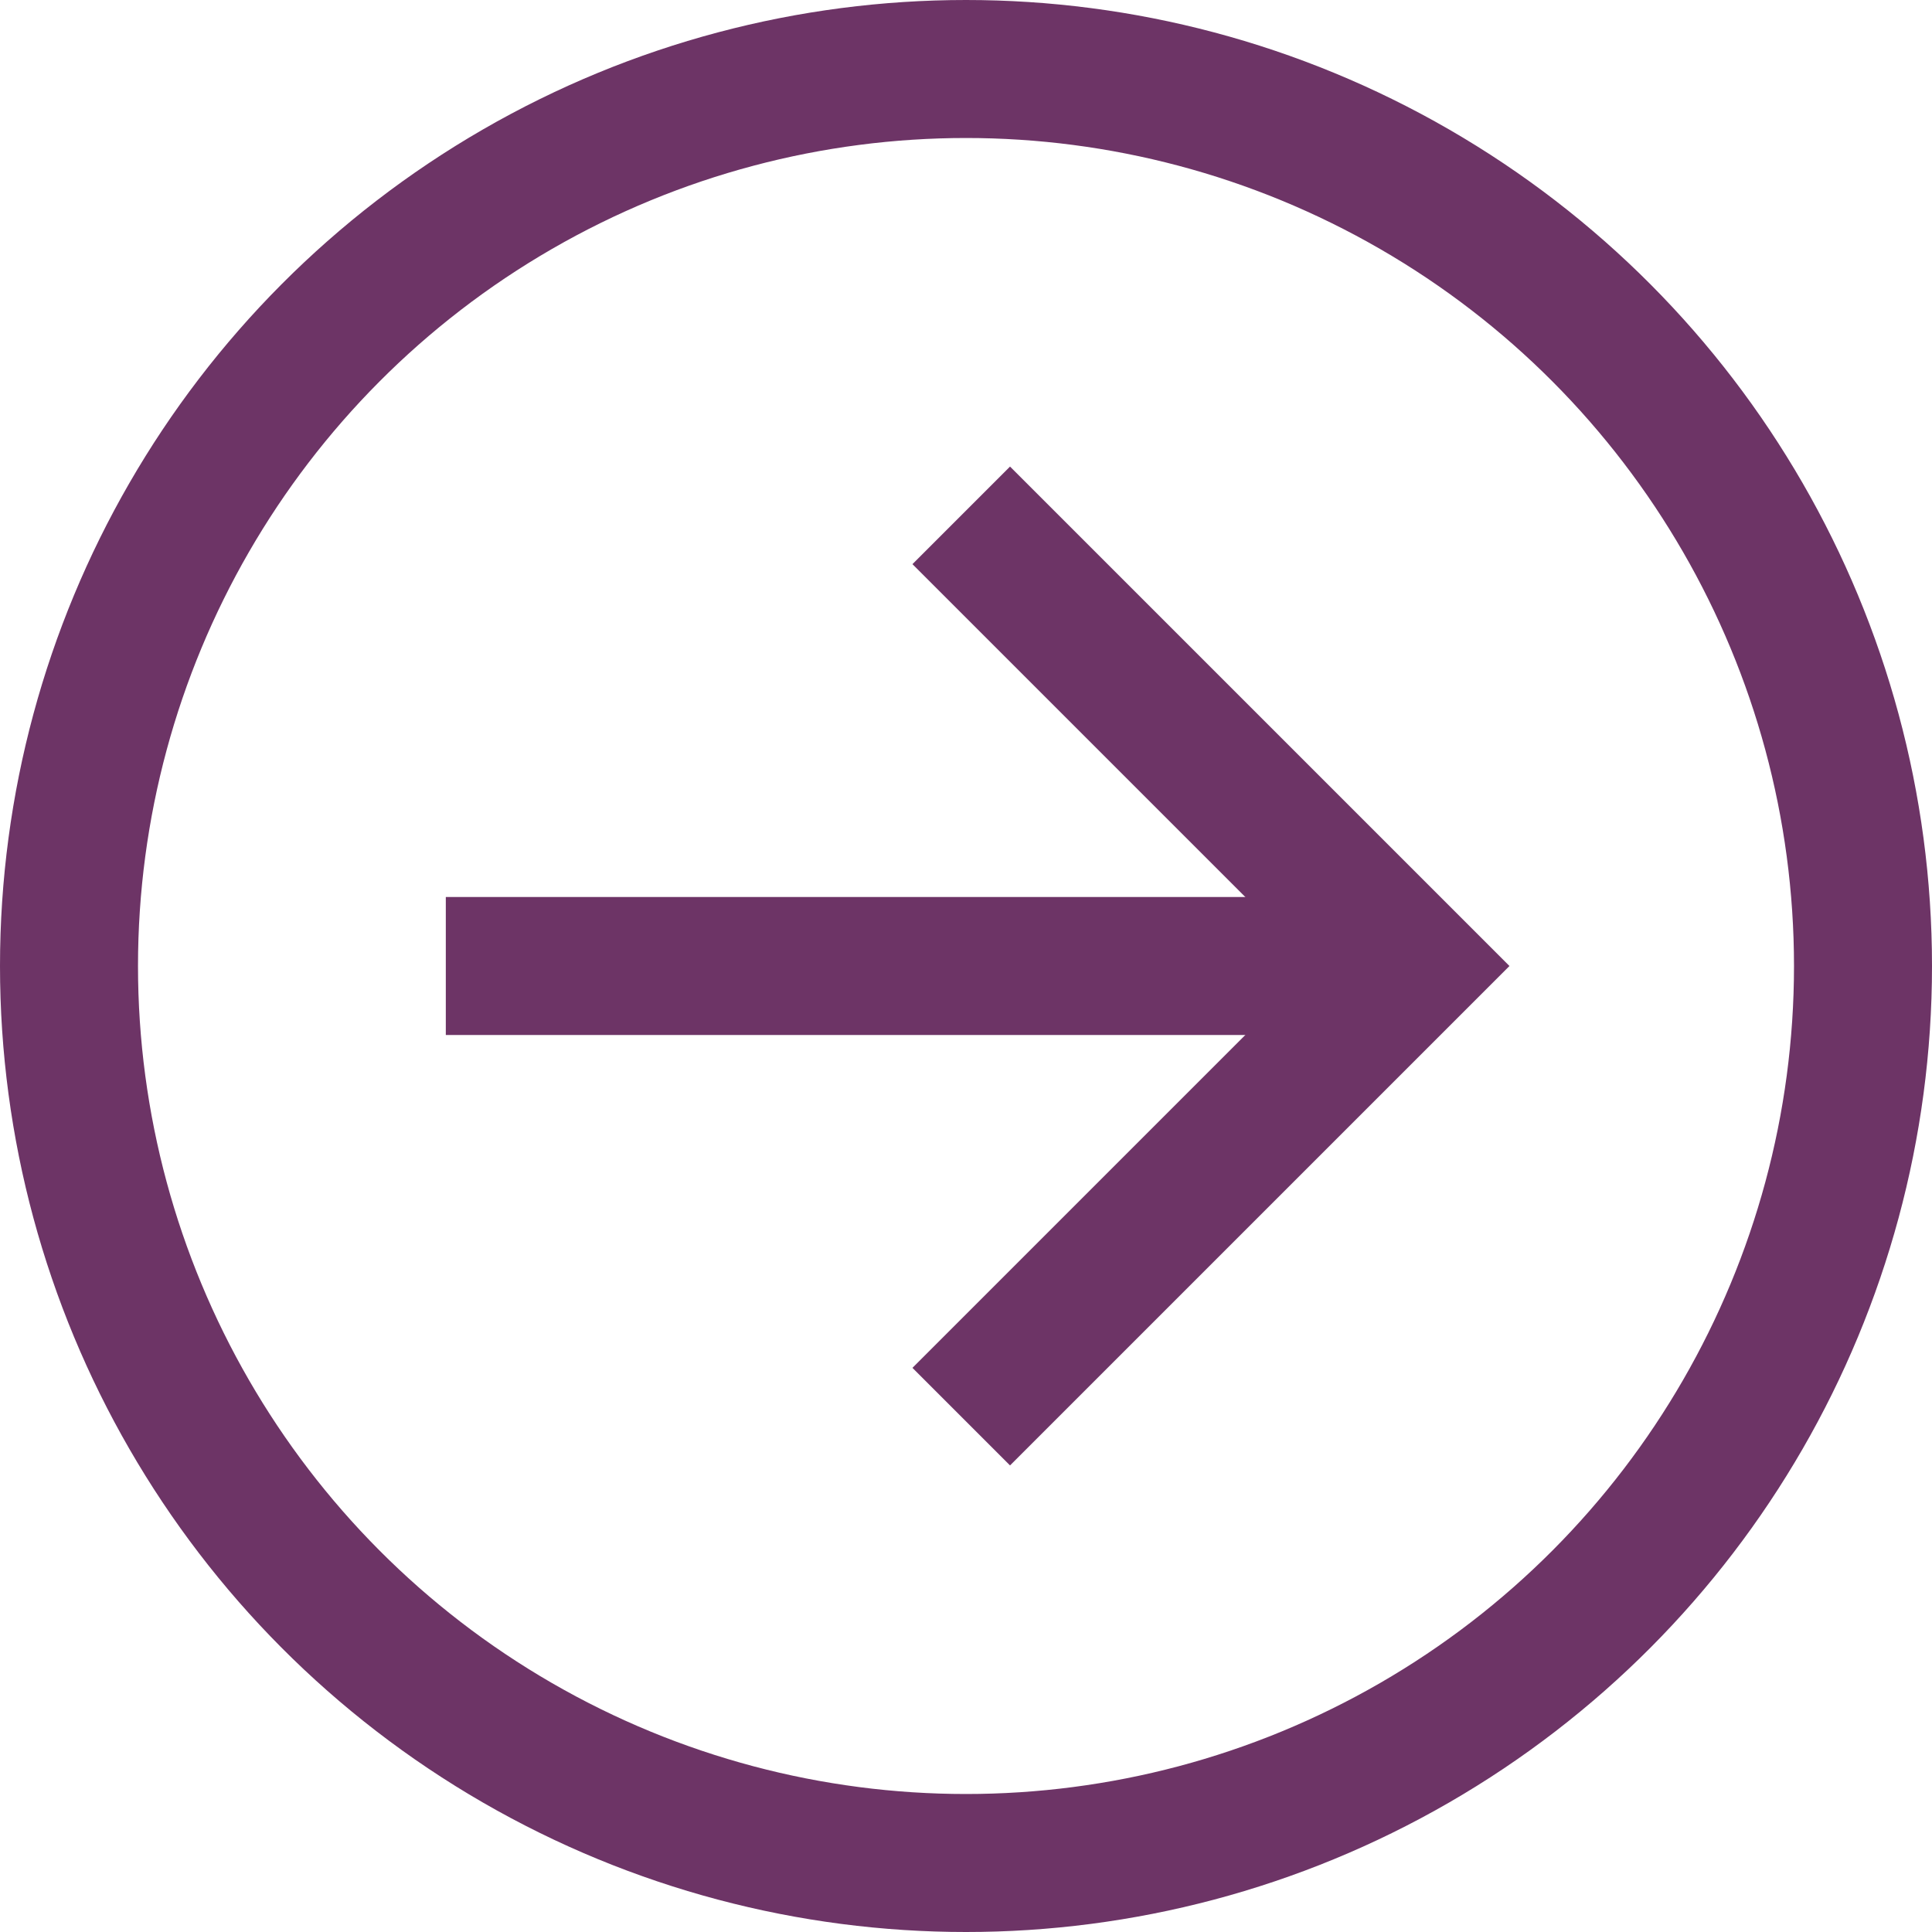
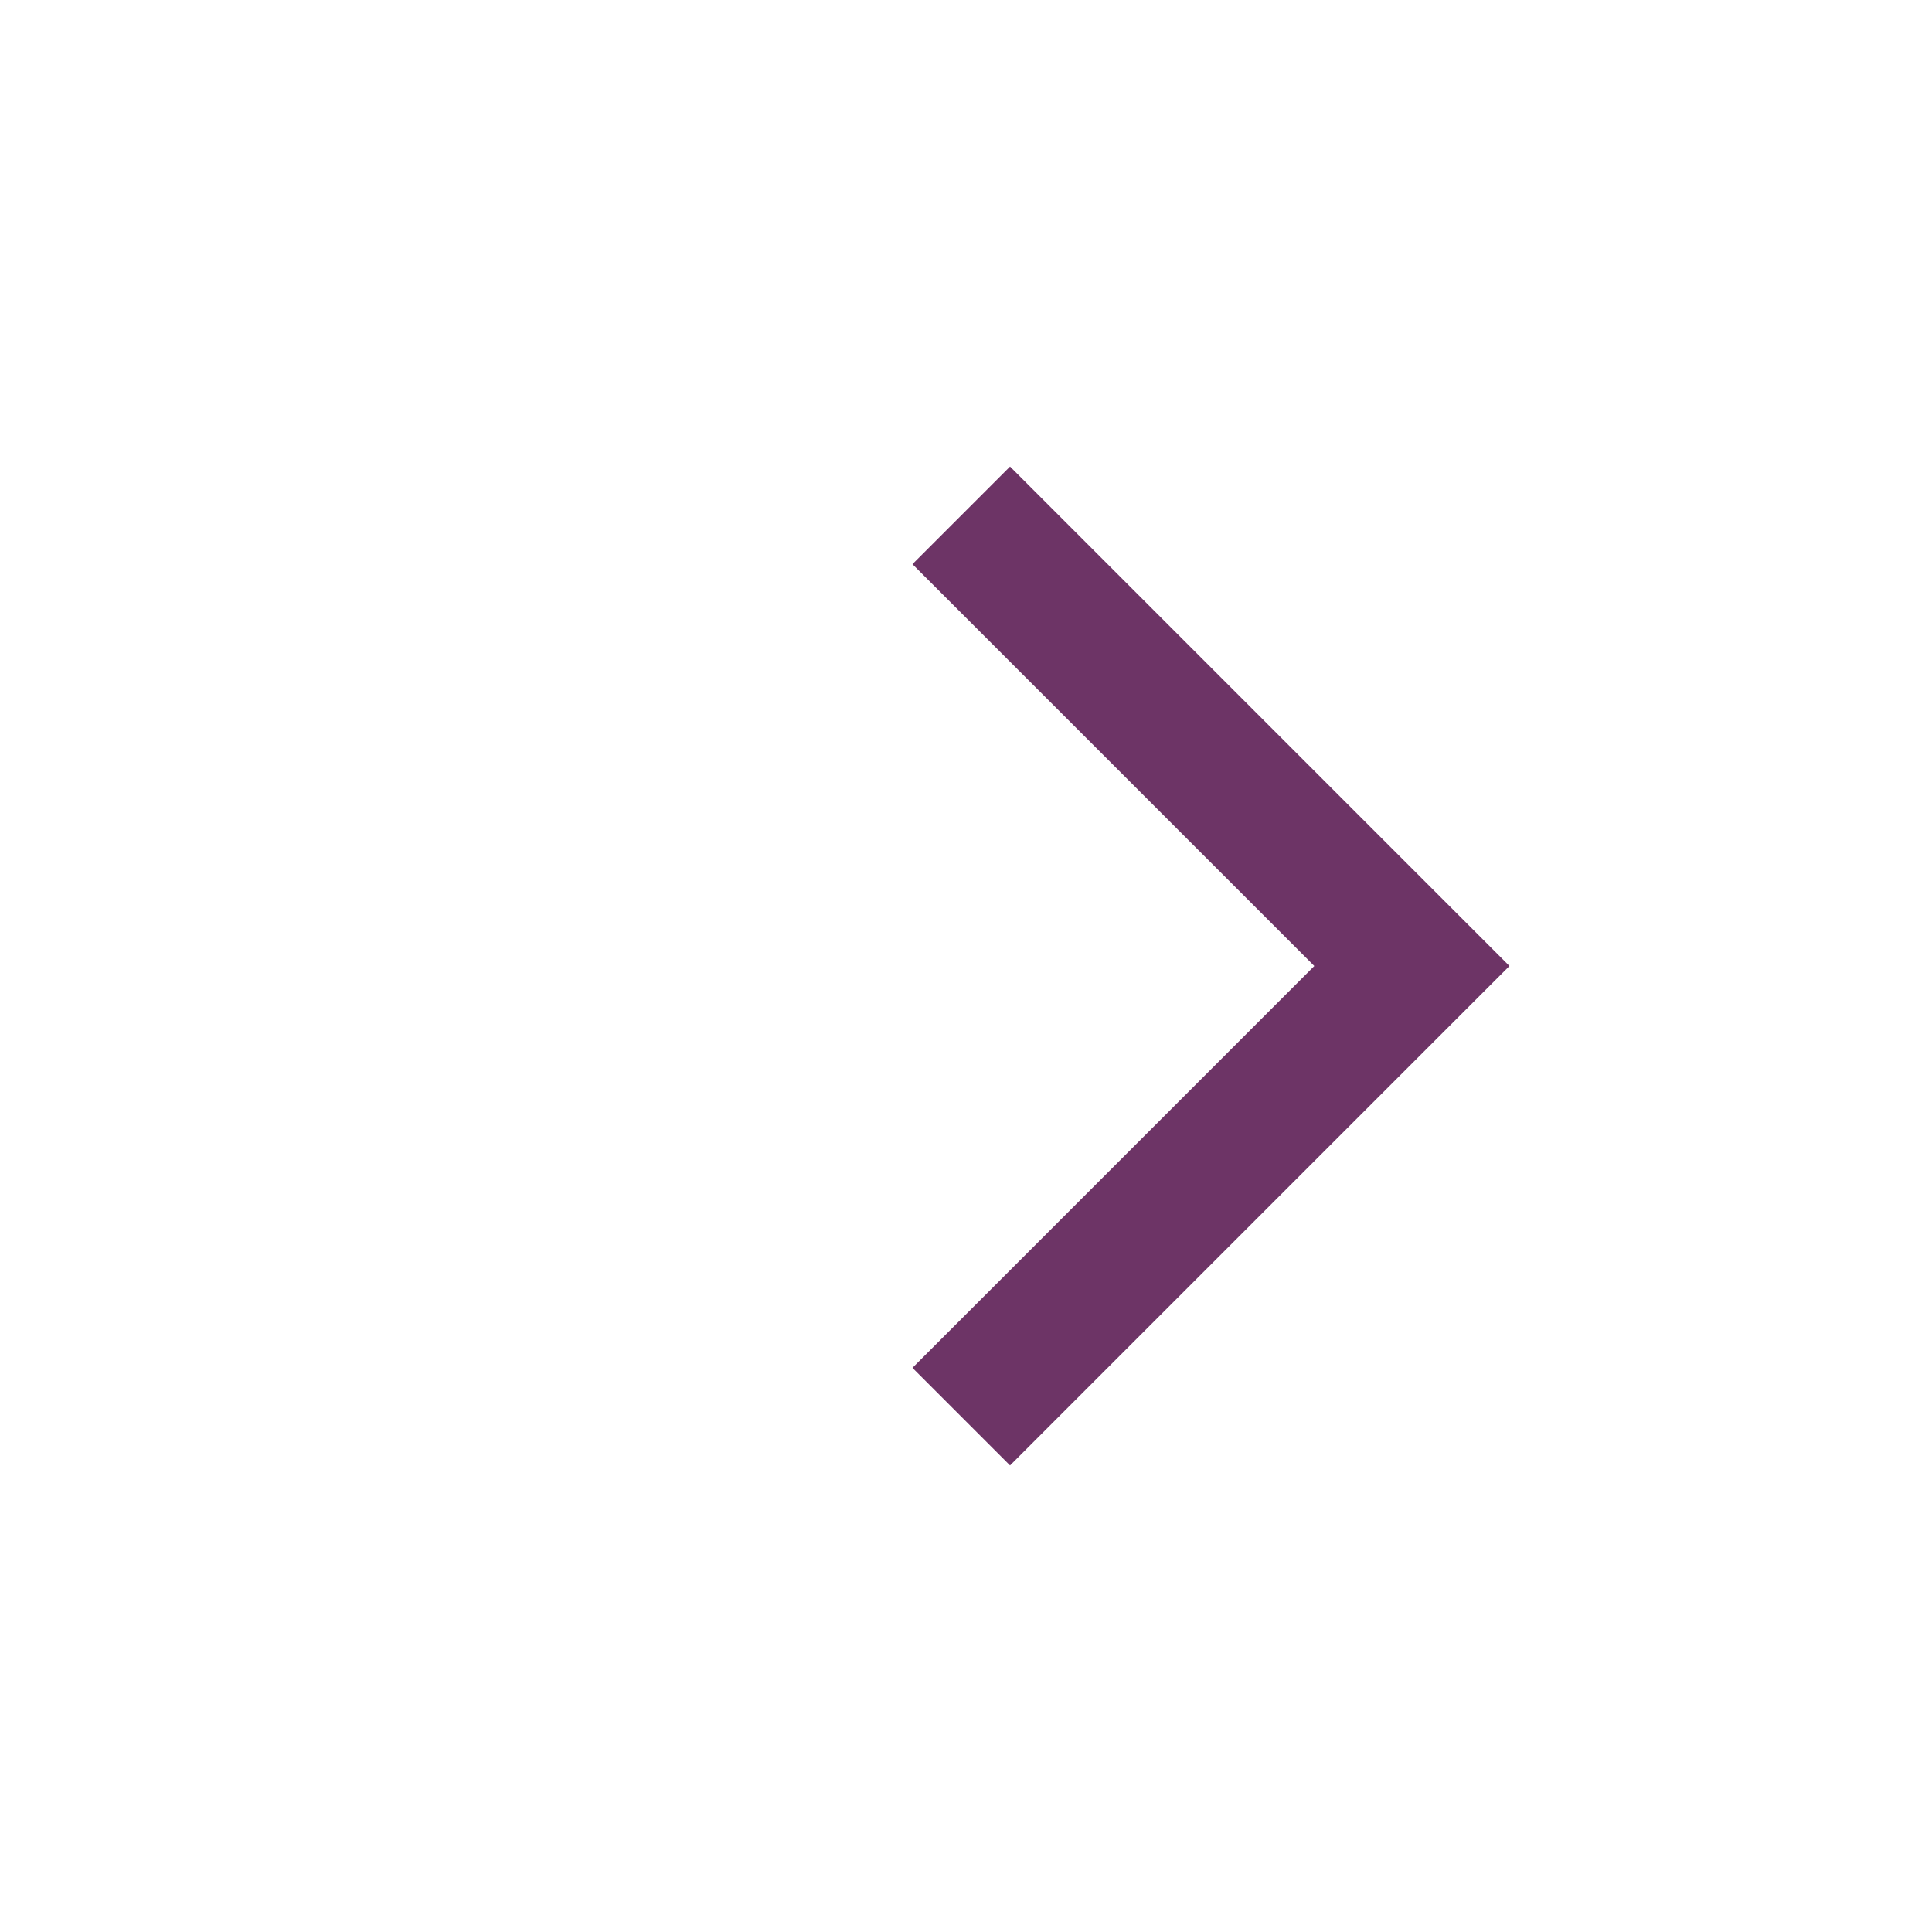
<svg xmlns="http://www.w3.org/2000/svg" width="28" height="28" viewBox="0 0 28 28" fill="none">
-   <circle cx="14" cy="14" r="13" stroke="#6D3466" stroke-width="2" />
-   <path d="M6.461 14L20.461 14" stroke="#6D3466" stroke-width="2" />
  <path d="M13.931 7.469L20.462 14L13.931 20.531" stroke="#6D3466" stroke-width="2" />
</svg>